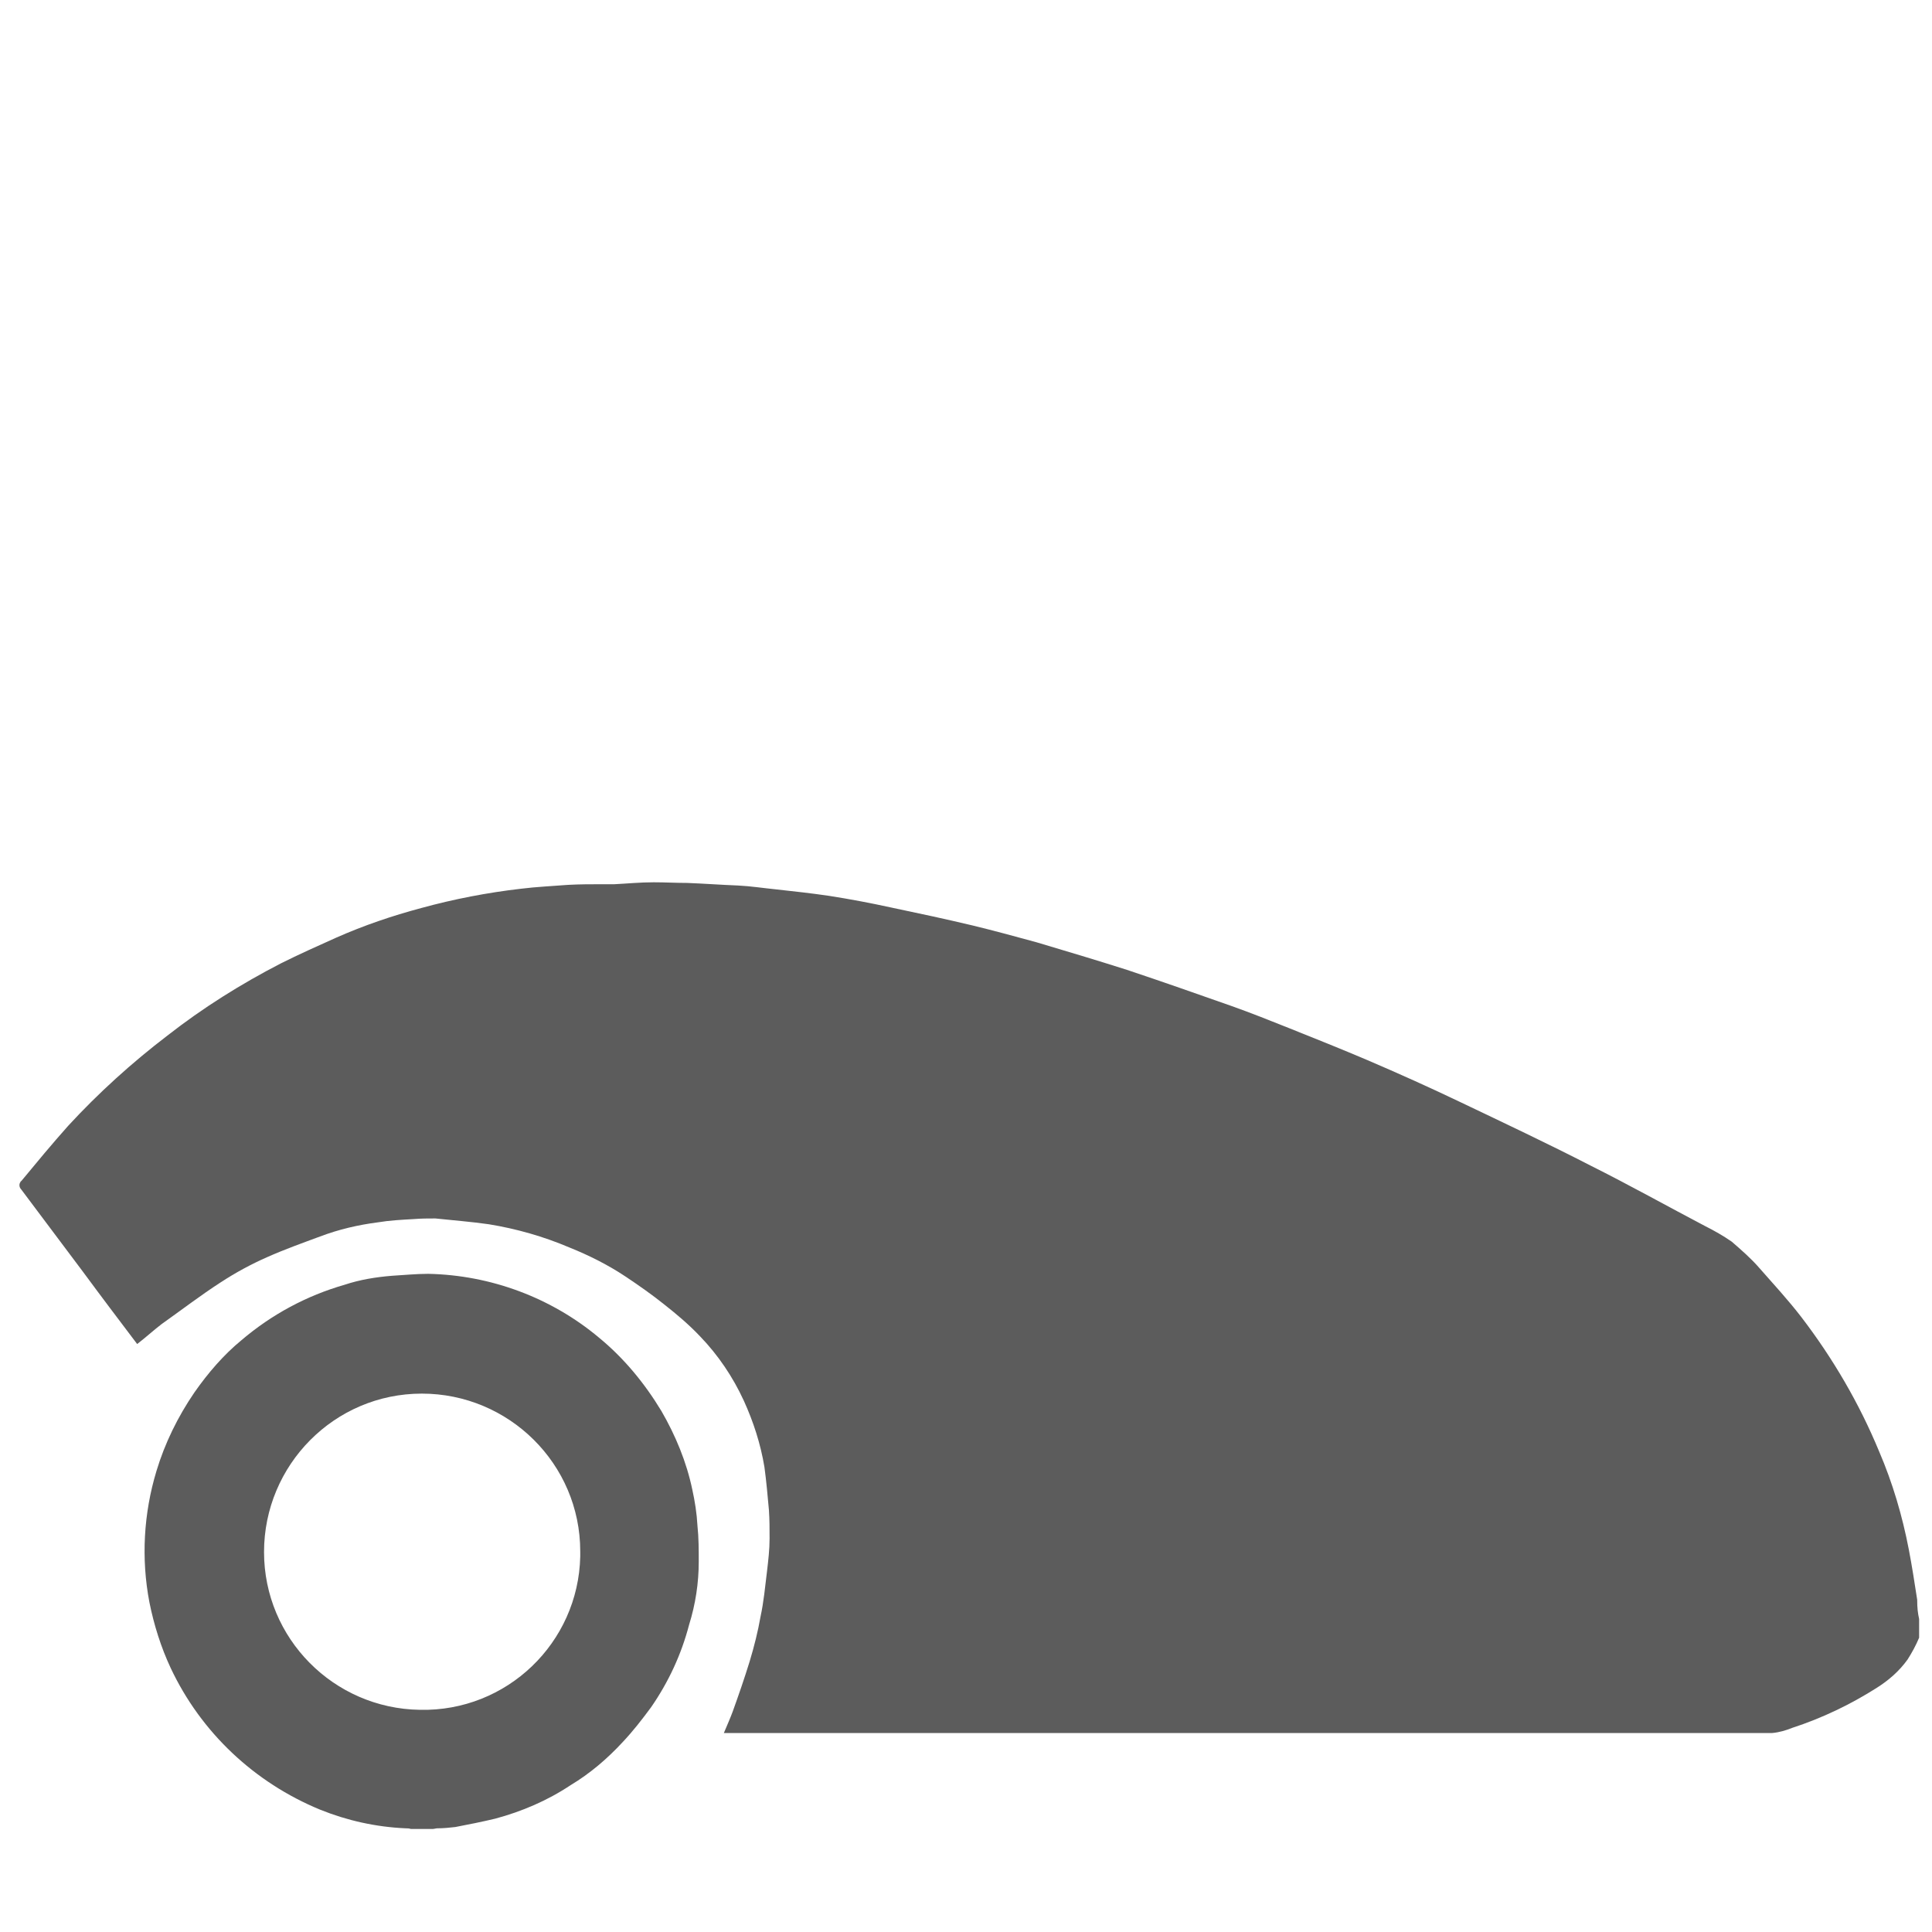
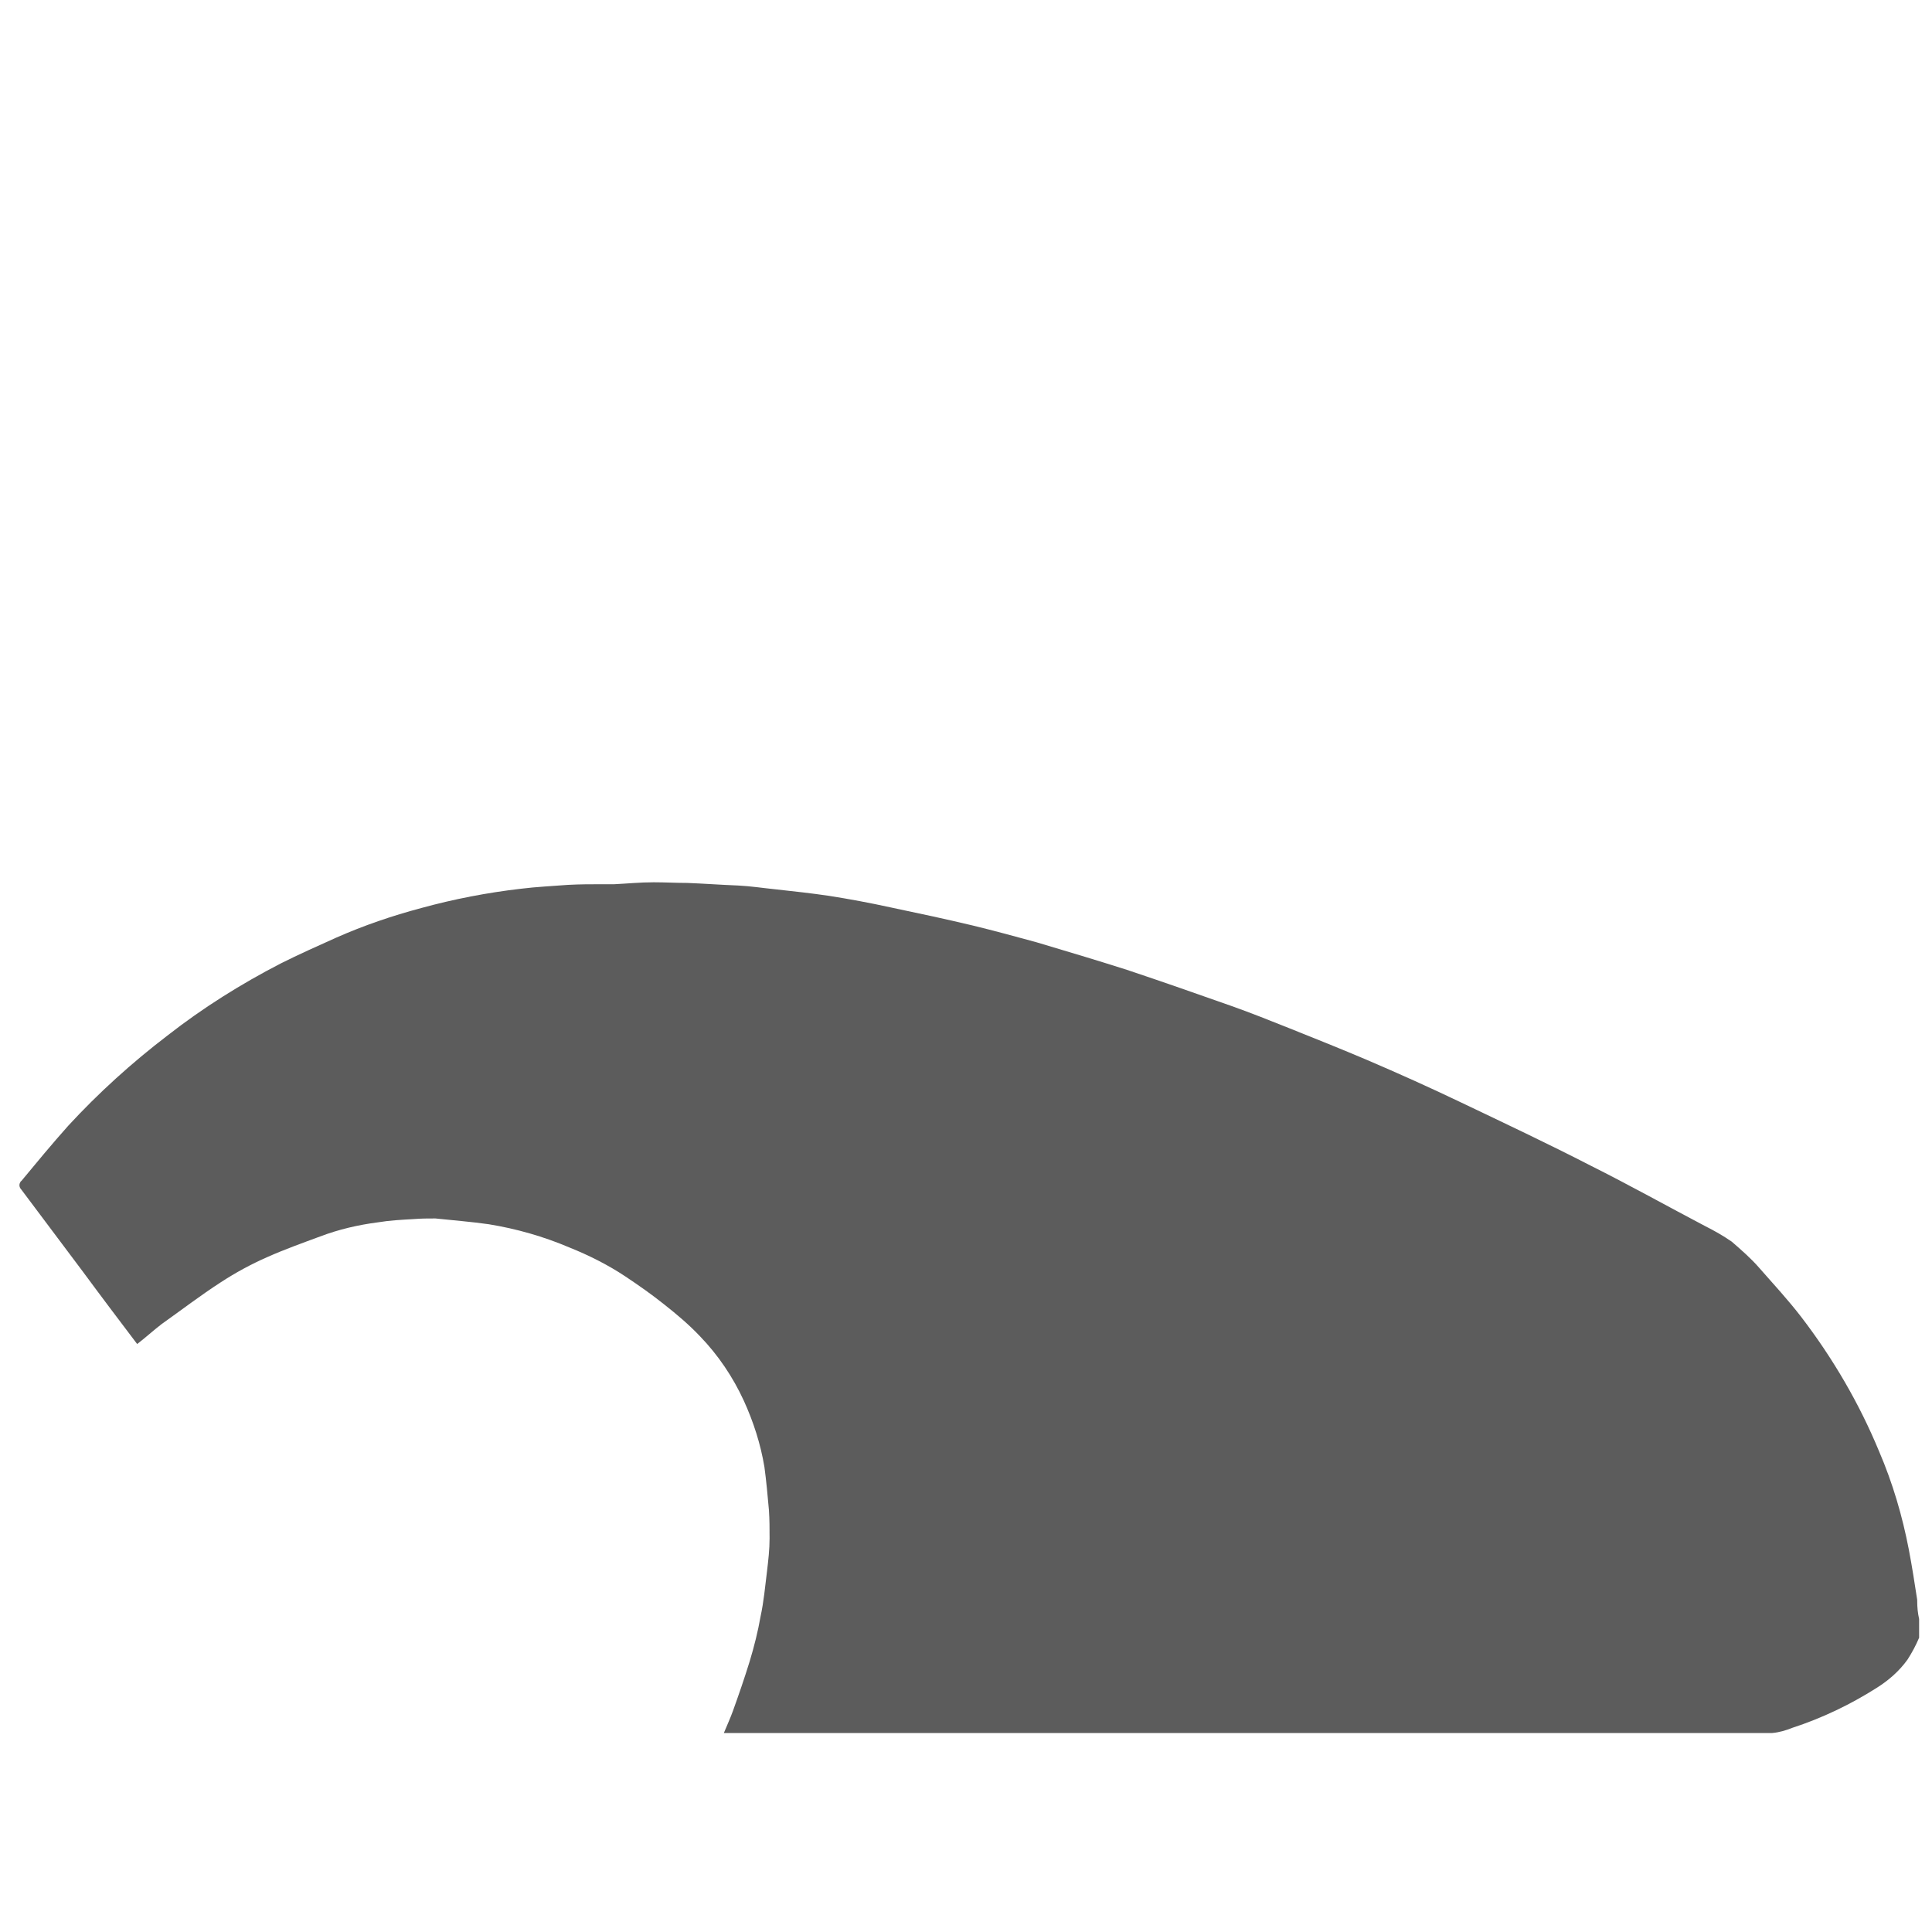
<svg xmlns="http://www.w3.org/2000/svg" version="1.1" id="Calque_1" x="0px" y="0px" viewBox="0 0 300 300" style="enable-background:new 0 0 300 300;" xml:space="preserve">
  <style type="text/css"> .st0{fill:#5C5C5C;} </style>
  <g>
    <g id="Groupe_75" transform="translate(0 0)">
      <path id="Tracé_471" class="st0" d="M298,251.4v2.9c-0.5,1.2-1.1,2.3-1.8,3.4c-1.3,1.8-2.9,3.2-4.8,4.4 c-4.1,2.6-8.5,4.7-13.1,6.2c-1,0.4-2,0.7-3.1,0.8c-54,0-108,0-162,0h-0.8c0.5-1.2,1-2.3,1.4-3.4c0.9-2.5,1.8-5.1,2.6-7.7 c0.7-2.3,1.3-4.7,1.7-7c0.5-2.3,0.7-4.6,1-7c0.2-1.7,0.4-3.4,0.4-5.1c0-1.5,0-2.9-0.1-4.4c-0.2-2.2-0.4-4.5-0.7-6.7 c-0.6-3.6-1.7-7-3.2-10.3c-1.7-3.7-4-7.1-6.8-10c-1.7-1.8-3.6-3.4-5.5-4.9c-2-1.6-4-3-6.1-4.4c-2.7-1.8-5.7-3.3-8.7-4.5 c-4-1.7-8.2-2.9-12.5-3.6c-2.8-0.4-5.5-0.6-8.3-0.9c-1.1,0-2.2,0-3.4,0.1c-1.8,0.1-3.7,0.2-5.5,0.5c-3.1,0.4-6.1,1.1-9,2.2 c-2.7,1-5.5,2-8.2,3.2c-2.5,1.1-4.9,2.4-7.2,3.9c-3.1,2-6.1,4.3-9.2,6.5c-1.3,1-2.5,2.1-3.8,3.1c-2.8-3.7-5.6-7.4-8.4-11.2 c-3.2-4.3-6.4-8.5-9.6-12.8c-0.3-0.3-0.4-0.8-0.1-1.2c0,0,0-0.1,0.1-0.1c2.4-2.9,4.8-5.8,7.3-8.6c4.7-5.1,9.9-9.8,15.4-14 c5.5-4.3,11.4-8,17.6-11.2c2.8-1.4,5.7-2.7,8.6-4c4.3-1.9,8.7-3.4,13.2-4.6c5.1-1.4,10.3-2.4,15.5-3c2.4-0.3,4.8-0.4,7.3-0.6 c1.8-0.1,3.6-0.1,5.4-0.1c0.6,0,1.2,0,1.8,0c2-0.1,4-0.3,6.1-0.3c1.7,0,3.5,0.1,5.2,0.1c2.6,0.1,5.3,0.3,7.9,0.4 c2,0.1,3.9,0.4,5.9,0.6c2.7,0.3,5.5,0.6,8.2,1c3.2,0.5,6.4,1.1,9.6,1.8c4.3,0.9,8.5,1.8,12.7,2.8c3.3,0.8,6.6,1.7,9.9,2.6 c4.7,1.4,9.4,2.8,14.1,4.3c5.4,1.8,10.8,3.7,16.2,5.6c3.1,1.1,6.1,2.3,9.1,3.5c4,1.6,8,3.2,12,4.9c4.9,2.1,9.8,4.3,14.6,6.6 c6.7,3.2,13.5,6.4,20.1,9.8c6,3,11.9,6.3,17.8,9.4c1.4,0.7,2.8,1.5,4.1,2.4c1.5,1.3,3,2.6,4.3,4.1c2.2,2.5,4.5,5,6.5,7.6 c4.9,6.4,9,13.4,12.1,20.9c2.1,4.9,3.6,10,4.6,15.2c0.5,2.6,0.9,5.2,1.3,7.8C297.7,249.7,297.8,250.5,298,251.4" />
-       <path id="Tracé_472" class="st0" d="M63.8,284c-0.3-0.1-0.5-0.1-0.8-0.1c-4.6-0.2-9.1-1.2-13.3-2.9C39.5,276.8,31.2,269,26.5,259 c-1.5-3.2-2.6-6.7-3.3-10.2c-1.3-6.8-0.9-13.8,1.1-20.4c1.3-4.3,3.3-8.4,5.9-12.2c2.1-3,4.5-5.8,7.3-8.1c4.7-4,10.1-6.9,16-8.6 c2.4-0.8,4.9-1.2,7.4-1.4c1.8-0.1,3.7-0.3,5.6-0.3c9.7,0.2,19.1,3.7,26.5,9.9c3.9,3.2,7.1,7.1,9.7,11.4c2.2,3.8,3.9,7.9,4.8,12.2 c0.4,1.8,0.7,3.7,0.8,5.6c0.2,1.9,0.2,3.7,0.2,5.6c0,3.3-0.5,6.6-1.5,9.8c-1.2,4.6-3.2,8.9-5.9,12.8c-1.4,1.9-2.8,3.7-4.4,5.4 c-2.4,2.6-5.1,4.9-8.1,6.7c-3.6,2.4-7.6,4.1-11.7,5.2c-2.1,0.5-4.1,0.9-6.2,1.3c-0.9,0.1-1.8,0.2-2.8,0.2c-0.2,0-0.5,0.1-0.7,0.1 L63.8,284 M90.1,240.9c0-13.6-11.1-24.5-24.6-24.5c-13.6,0-24.5,11.1-24.5,24.6c0,13.4,10.8,24.3,24.2,24.5 c13.5,0.3,24.6-10.4,24.9-23.8C90.1,241.4,90.1,241.1,90.1,240.9" />
    </g>
  </g>
</svg>